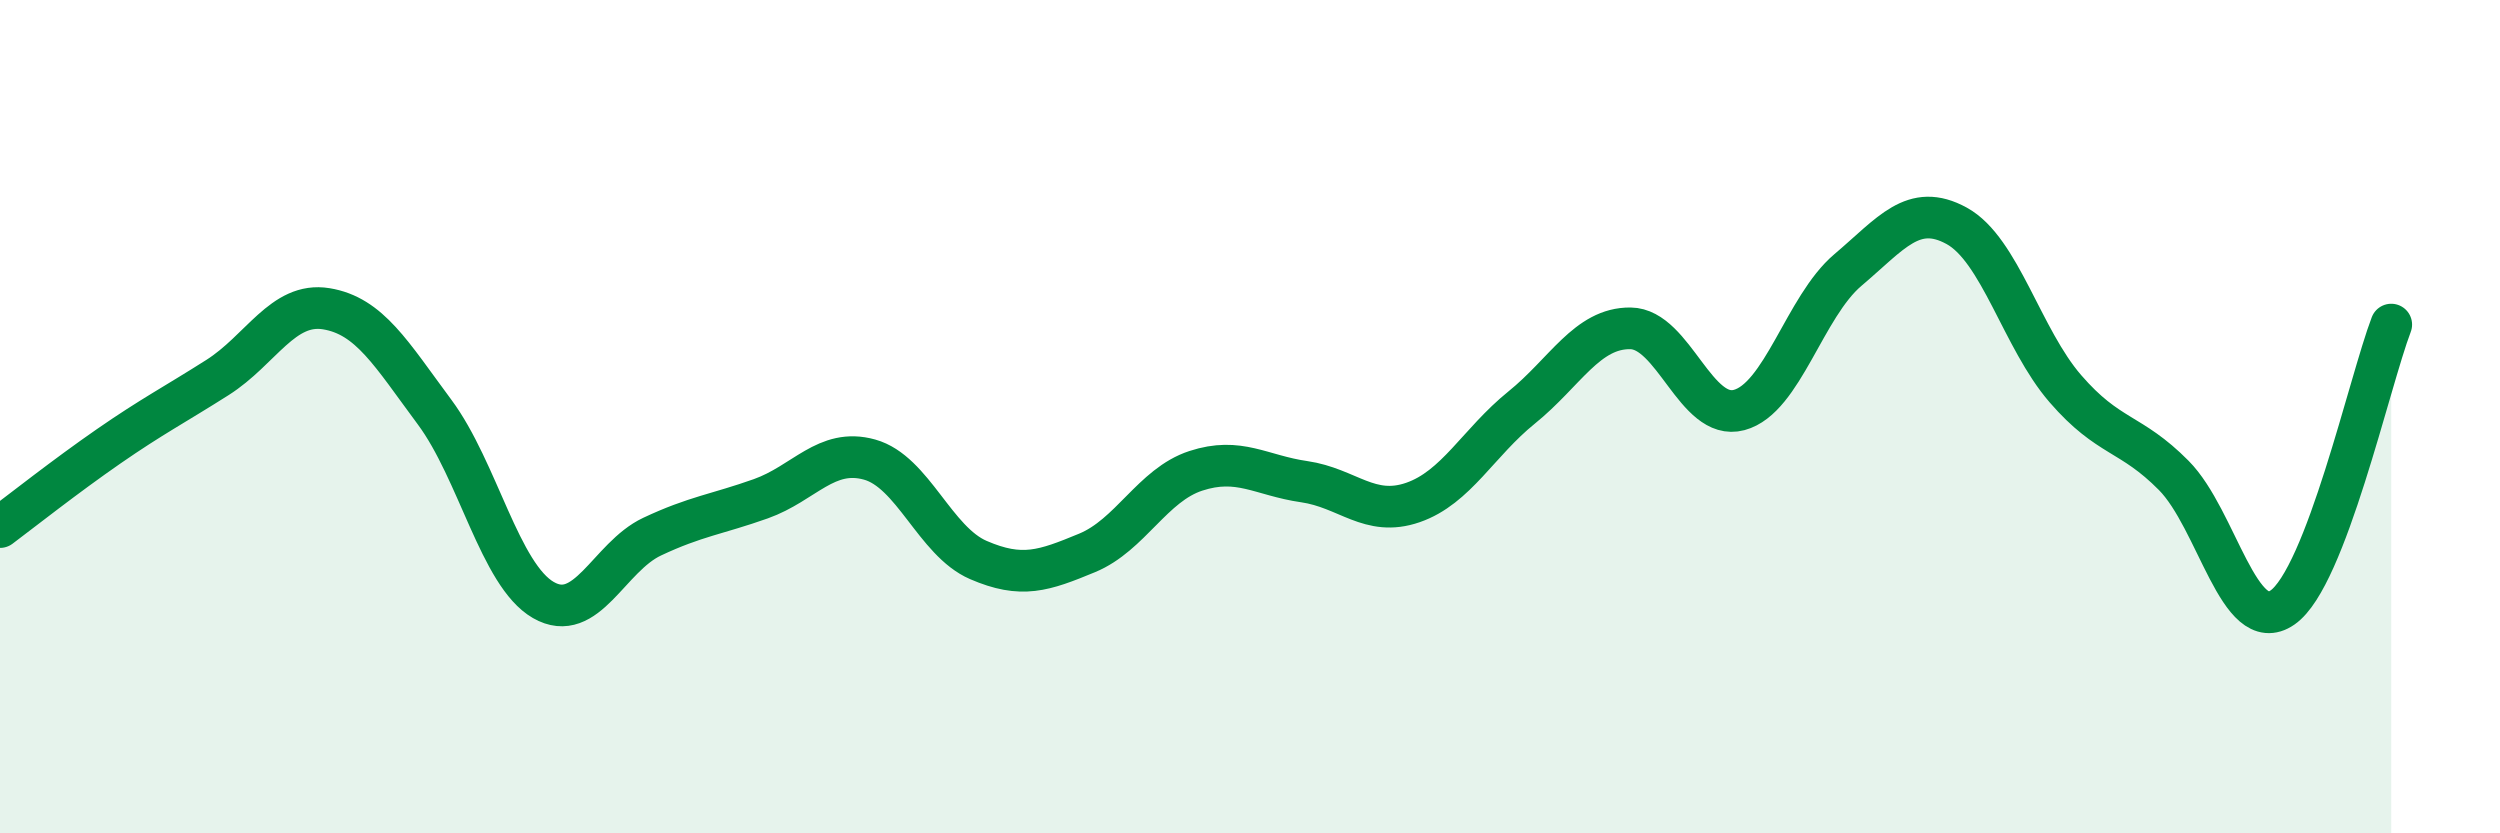
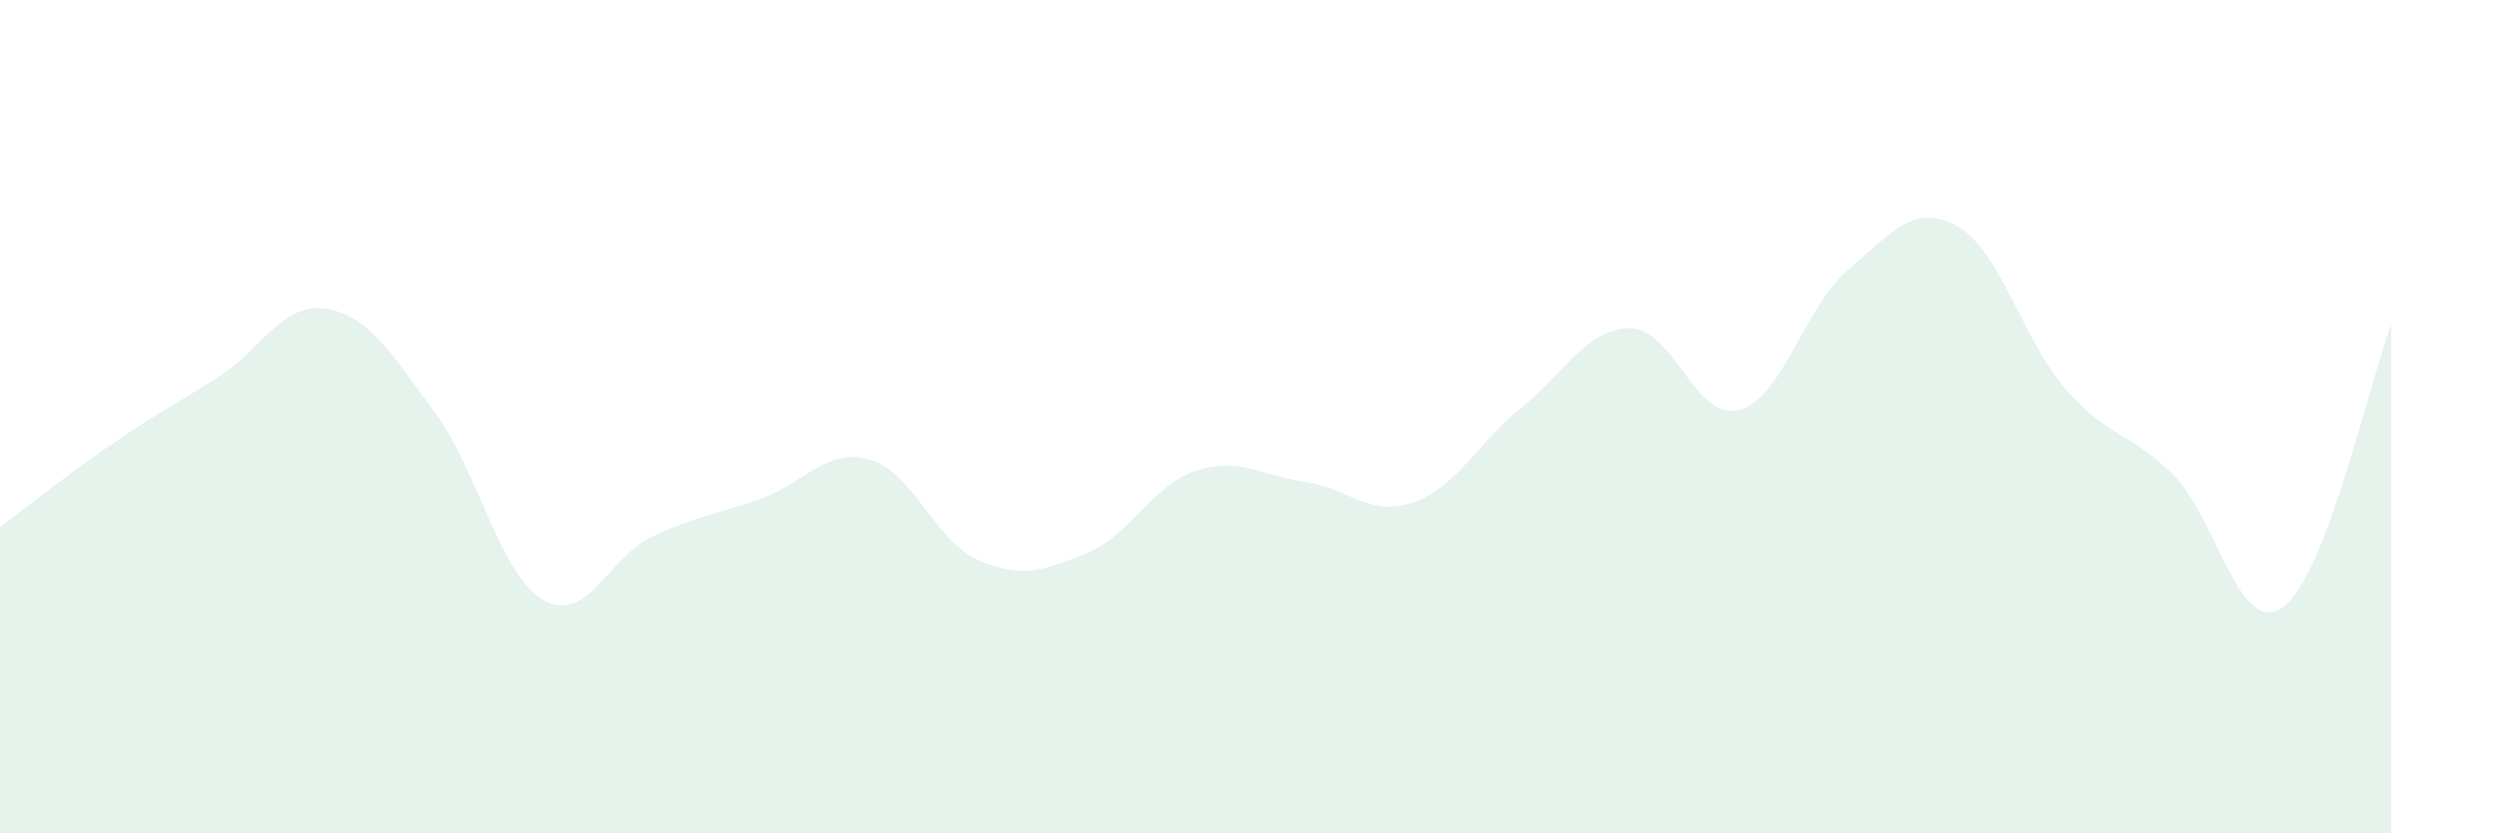
<svg xmlns="http://www.w3.org/2000/svg" width="60" height="20" viewBox="0 0 60 20">
  <path d="M 0,12.65 C 0.52,12.26 1.57,11.43 2.61,10.71 C 3.65,9.99 4.18,9.72 5.22,9.06 C 6.26,8.4 6.79,7.24 7.83,7.41 C 8.87,7.58 9.39,8.49 10.43,9.89 C 11.47,11.29 12,13.8 13.04,14.4 C 14.08,15 14.61,13.37 15.65,12.88 C 16.69,12.39 17.22,12.34 18.26,11.97 C 19.3,11.6 19.83,10.74 20.87,11.03 C 21.91,11.32 22.44,12.99 23.48,13.44 C 24.52,13.89 25.05,13.7 26.09,13.27 C 27.13,12.84 27.66,11.64 28.7,11.3 C 29.74,10.96 30.26,11.41 31.3,11.56 C 32.34,11.71 32.87,12.42 33.91,12.06 C 34.95,11.7 35.48,10.62 36.52,9.78 C 37.56,8.94 38.09,7.87 39.13,7.88 C 40.17,7.89 40.7,10.12 41.74,9.84 C 42.78,9.56 43.31,7.36 44.35,6.48 C 45.39,5.6 45.92,4.85 46.96,5.42 C 48,5.99 48.53,8.13 49.57,9.33 C 50.61,10.53 51.13,10.36 52.17,11.41 C 53.21,12.46 53.74,15.3 54.78,14.58 C 55.82,13.86 56.87,9.15 57.39,7.79L57.39 20L0 20Z" fill="#008740" opacity="0.1" stroke-linecap="round" stroke-linejoin="round" />
-   <path d="M 0,12.65 C 0.52,12.26 1.57,11.43 2.61,10.71 C 3.65,9.99 4.18,9.72 5.22,9.06 C 6.26,8.4 6.79,7.24 7.83,7.41 C 8.87,7.58 9.39,8.49 10.43,9.89 C 11.47,11.29 12,13.8 13.04,14.4 C 14.08,15 14.61,13.37 15.65,12.88 C 16.69,12.39 17.22,12.34 18.26,11.97 C 19.3,11.6 19.83,10.74 20.87,11.03 C 21.91,11.32 22.44,12.99 23.48,13.44 C 24.52,13.89 25.05,13.7 26.09,13.27 C 27.13,12.84 27.66,11.64 28.7,11.3 C 29.74,10.96 30.26,11.41 31.3,11.56 C 32.34,11.71 32.87,12.42 33.91,12.06 C 34.95,11.7 35.48,10.62 36.52,9.78 C 37.56,8.94 38.09,7.87 39.13,7.88 C 40.17,7.89 40.7,10.12 41.74,9.84 C 42.78,9.56 43.31,7.36 44.35,6.48 C 45.39,5.6 45.92,4.85 46.96,5.42 C 48,5.99 48.53,8.13 49.57,9.33 C 50.61,10.53 51.13,10.36 52.17,11.41 C 53.21,12.46 53.74,15.3 54.78,14.58 C 55.82,13.86 56.87,9.15 57.39,7.79" stroke="#008740" stroke-width="1" fill="none" stroke-linecap="round" stroke-linejoin="round" />
</svg>